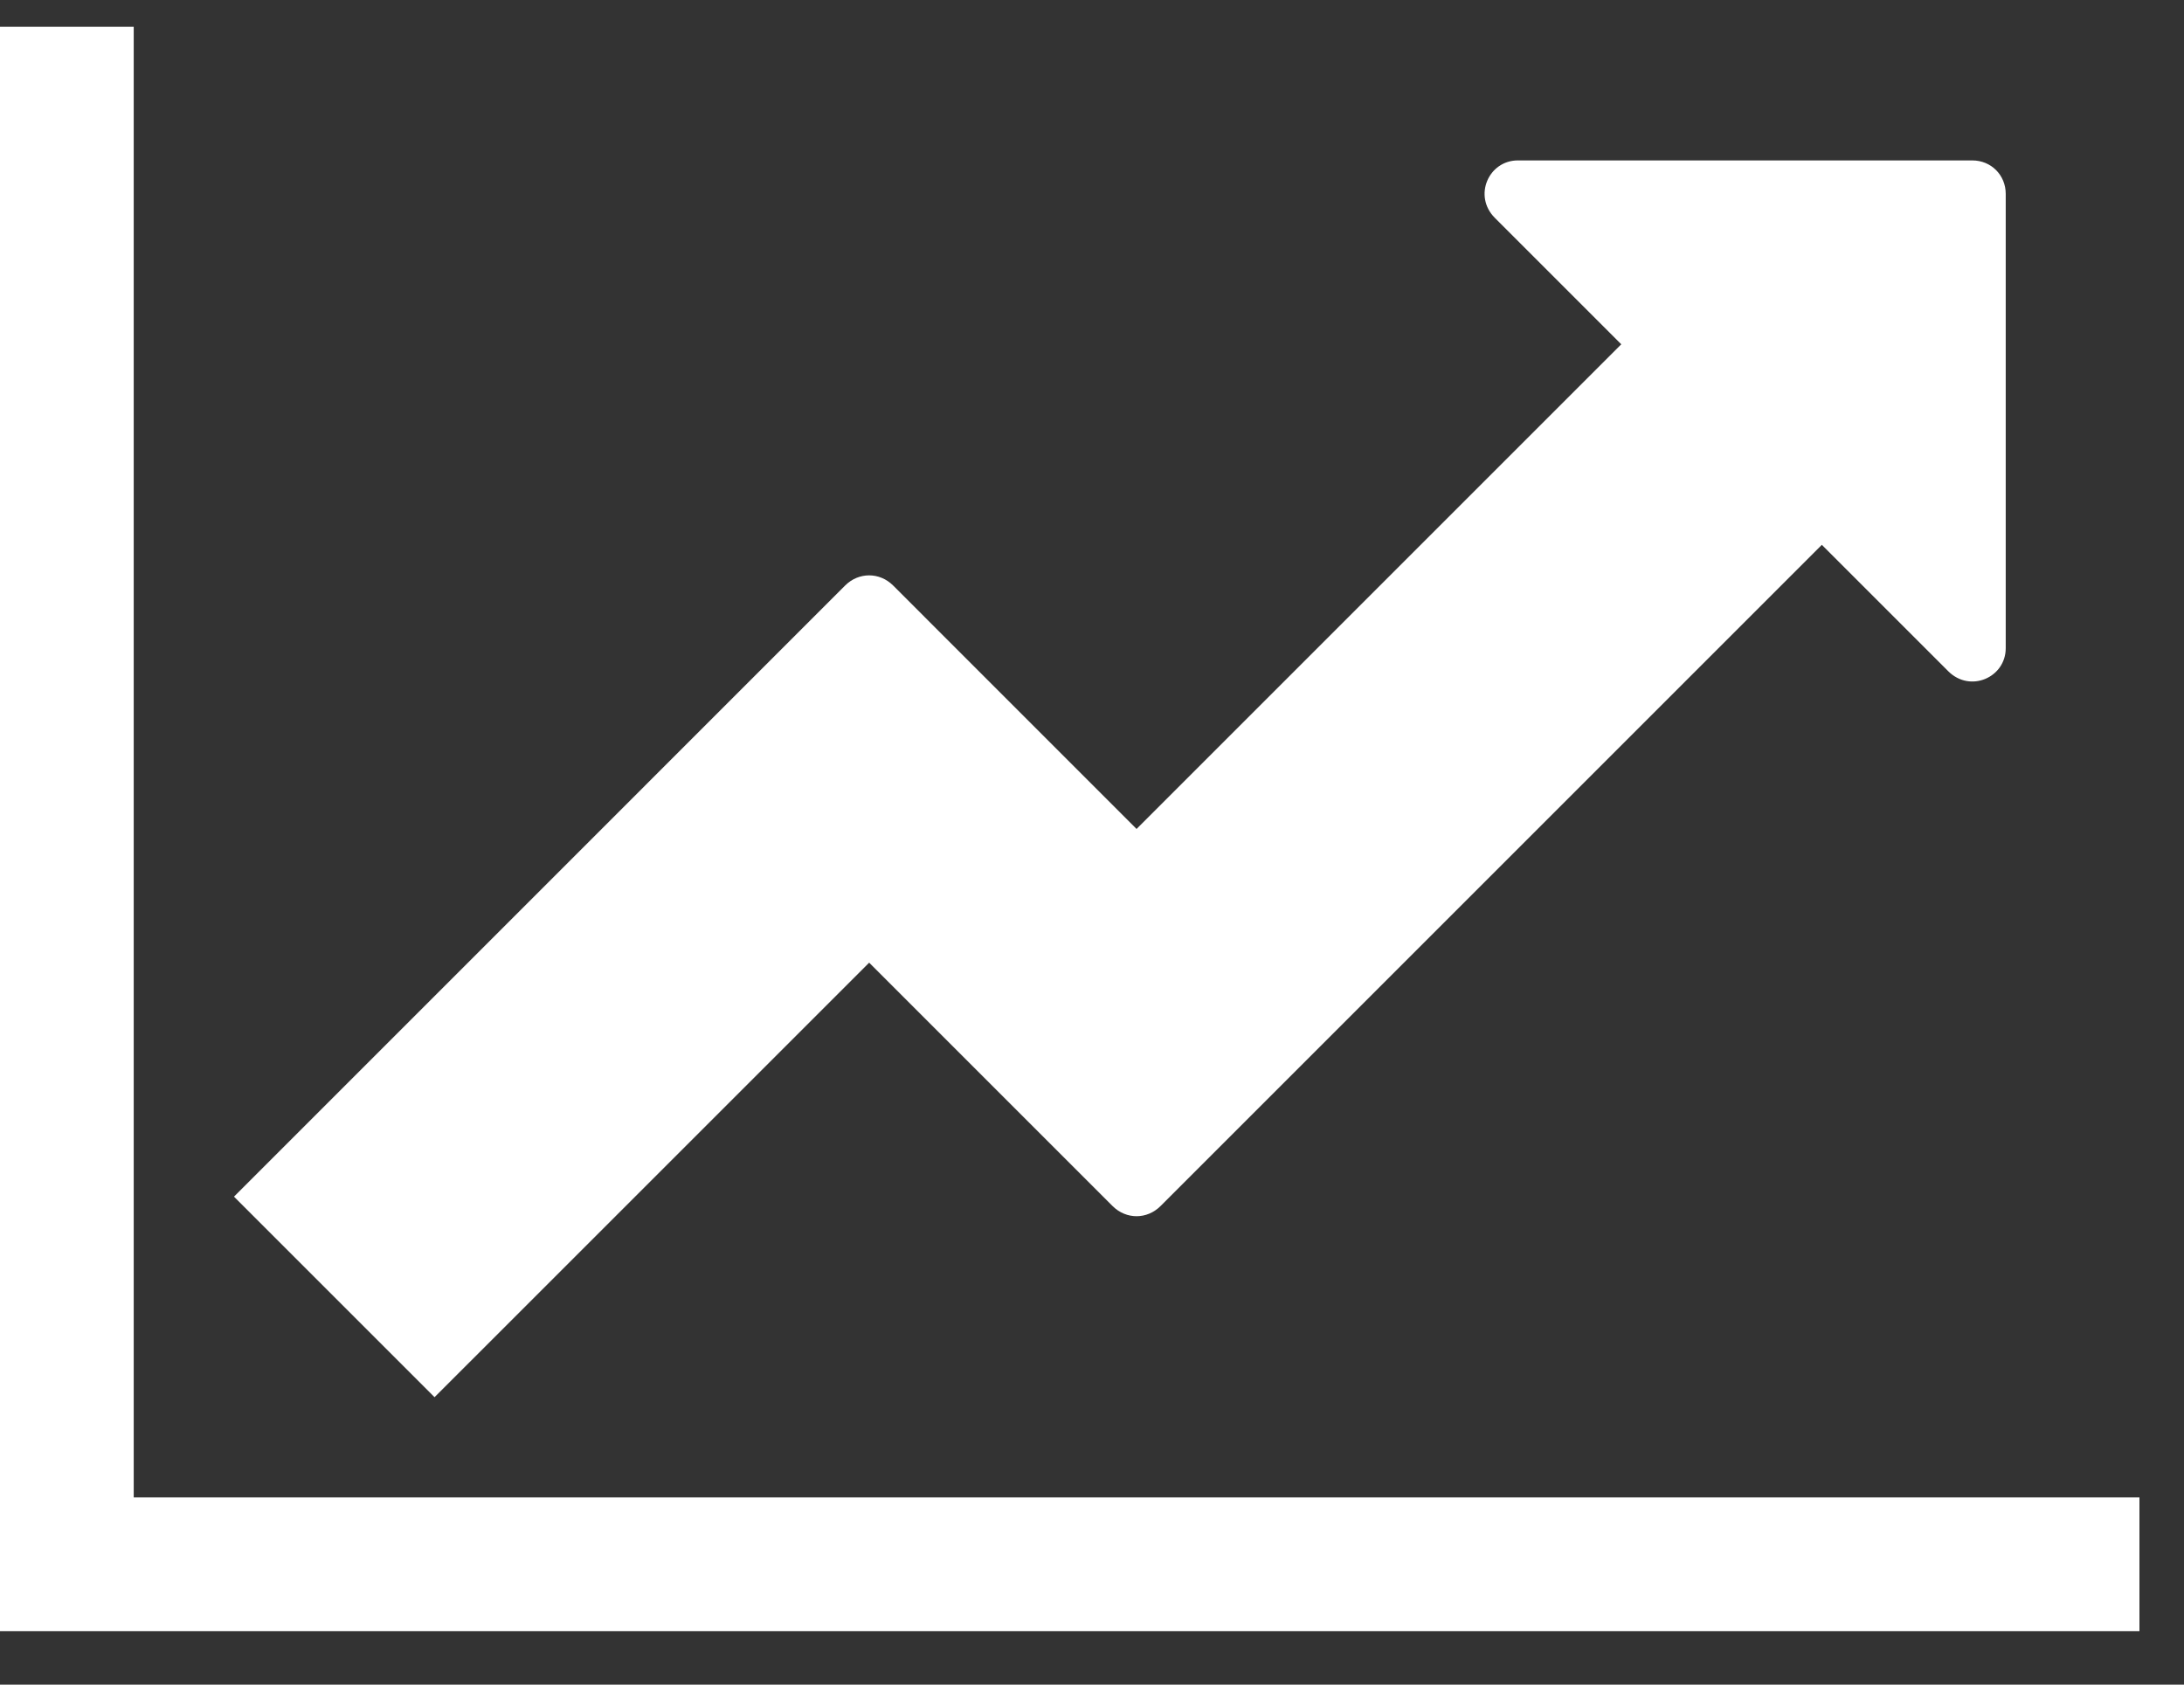
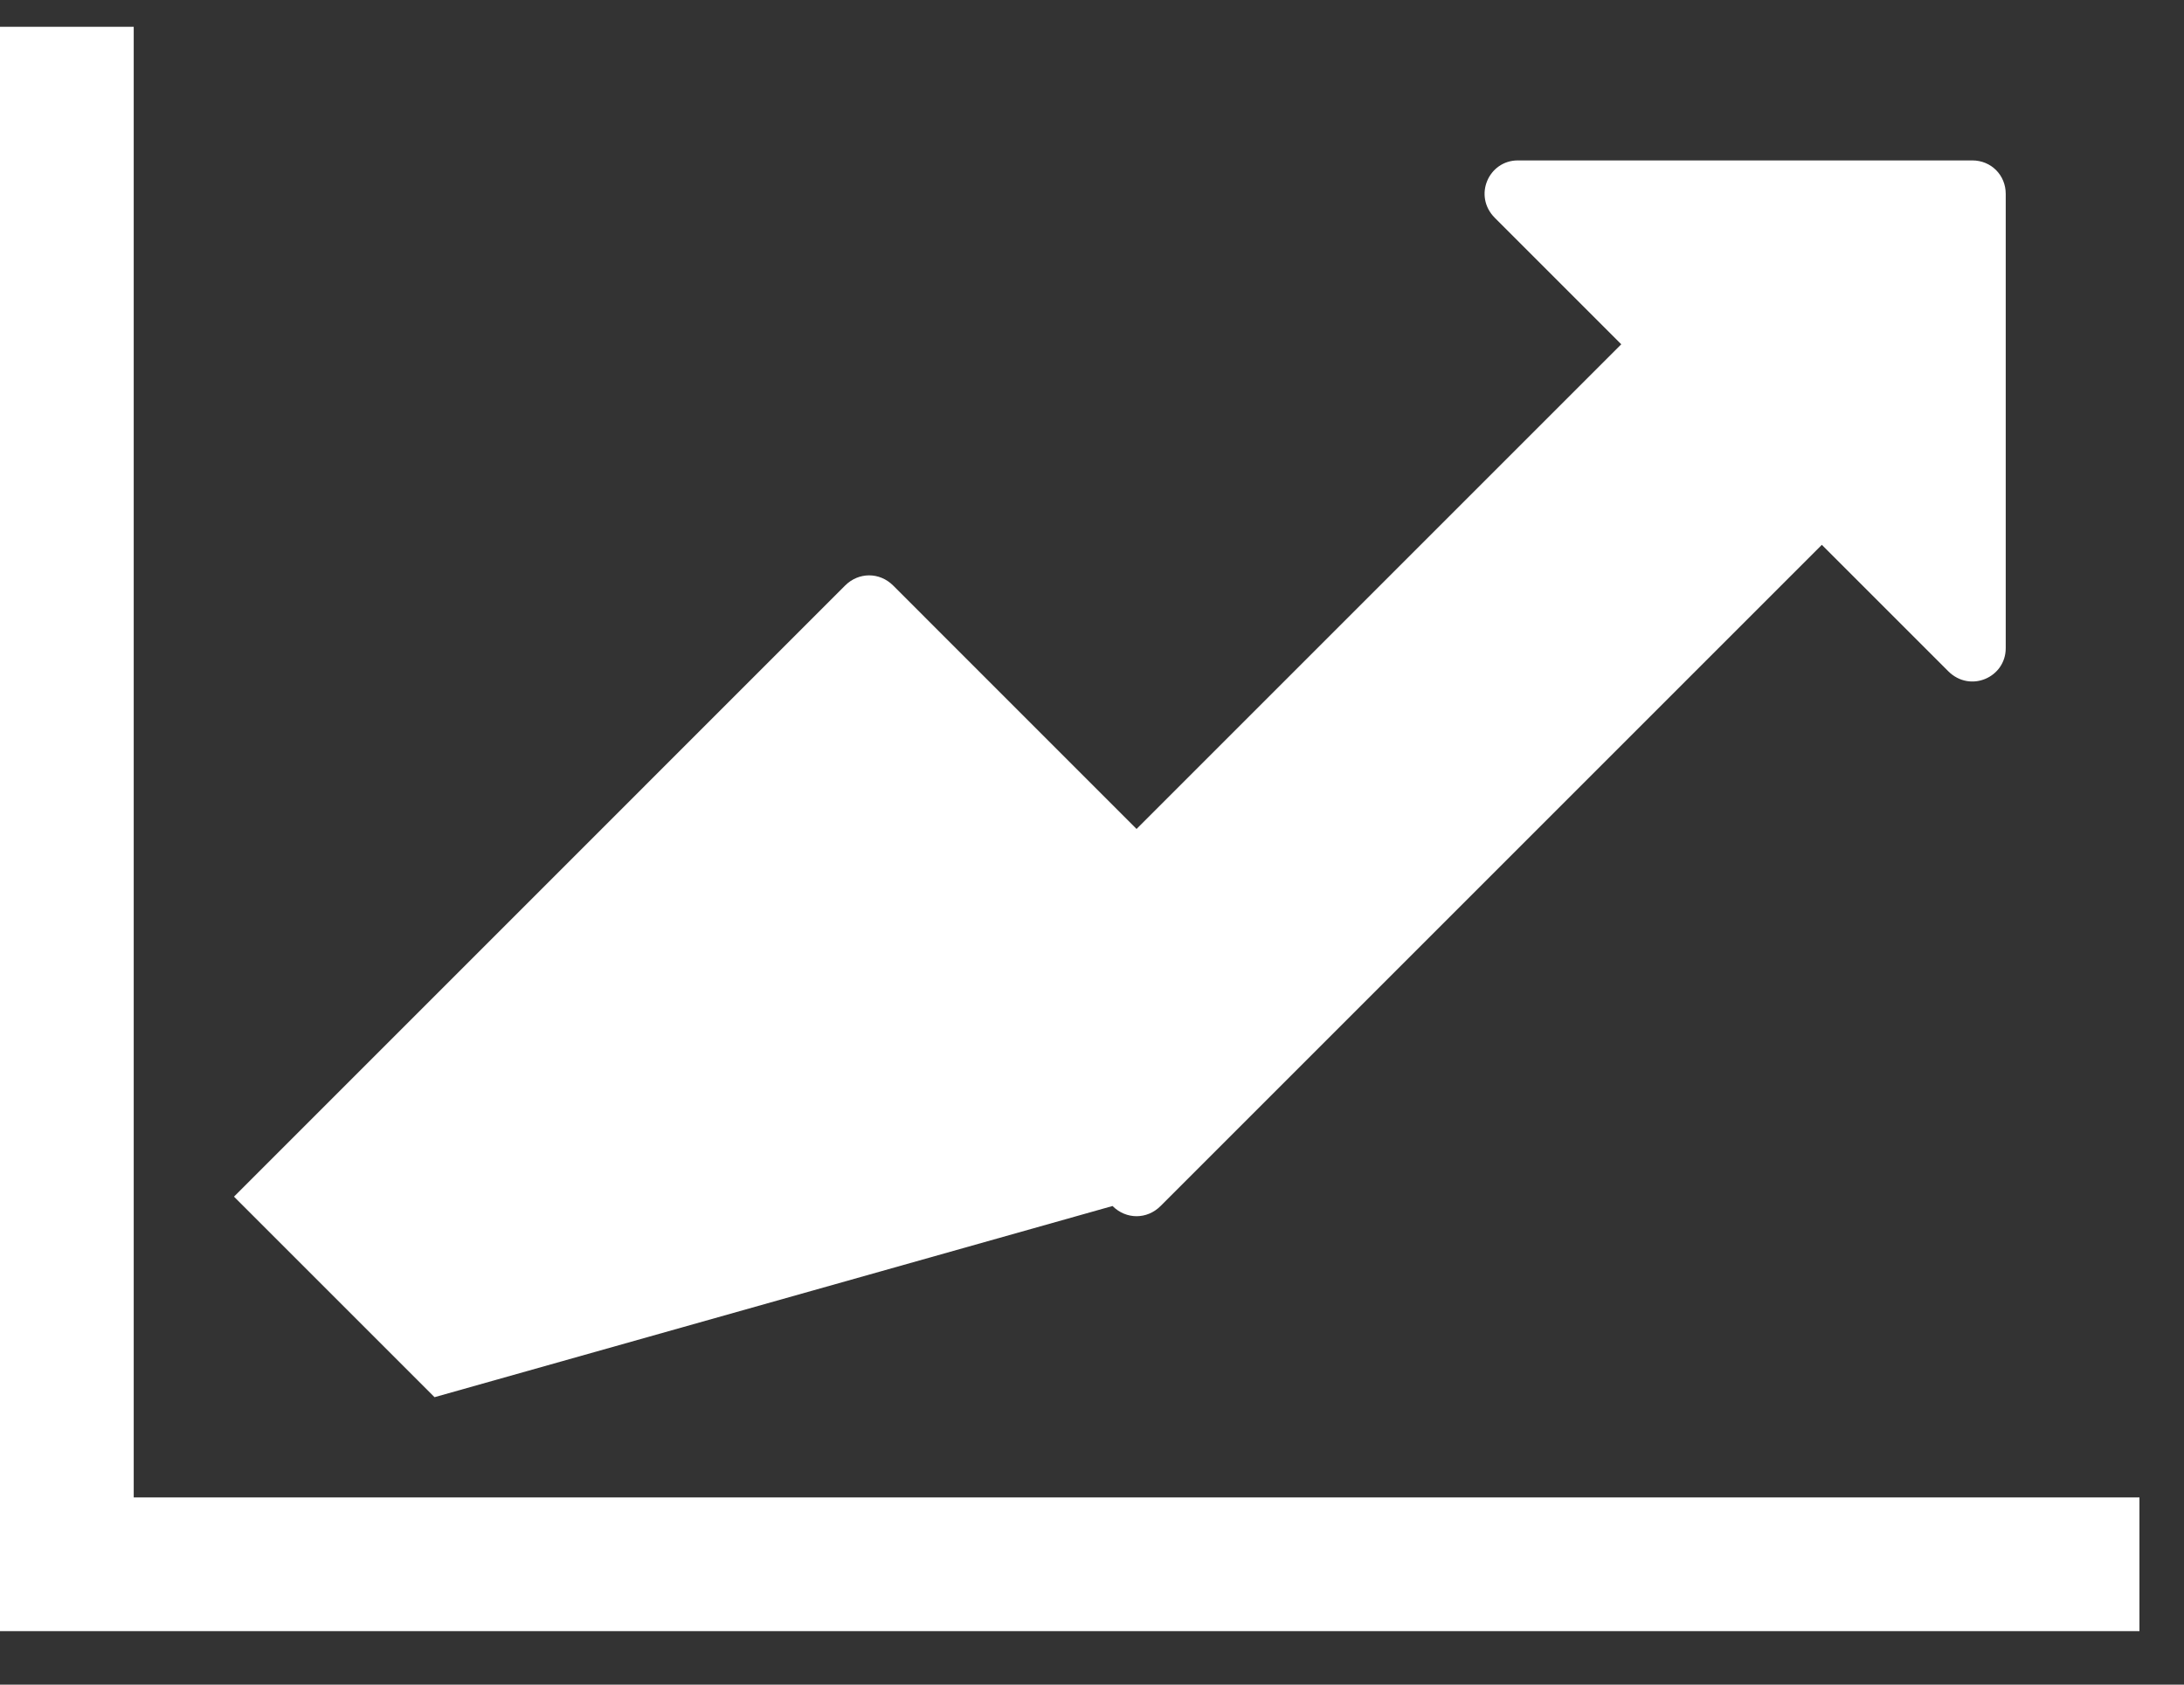
<svg xmlns="http://www.w3.org/2000/svg" width="35" height="27" viewBox="0 0 35 27" fill="none">
  <rect x="0" y="0" width="35" height="27" fill="#333333" stroke="none" />
-   <path d="M34.286 24H2.143V0.429H0V26.143H34.286V24ZM32.143 3.107C32.143 2.806 31.909 2.571 31.607 2.571H24.325C23.856 2.571 23.605 3.141 23.956 3.492L25.982 5.518L18.214 13.286L14.314 9.385C14.096 9.167 13.761 9.167 13.543 9.385L3.75 19.179L6.964 22.393L13.929 15.429L17.829 19.329C18.047 19.547 18.382 19.547 18.599 19.329L29.196 8.732L31.222 10.758C31.574 11.109 32.143 10.858 32.143 10.389V3.107Z" fill="white" />
+   <path d="M34.286 24H2.143V0.429H0V26.143H34.286V24ZM32.143 3.107C32.143 2.806 31.909 2.571 31.607 2.571H24.325C23.856 2.571 23.605 3.141 23.956 3.492L25.982 5.518L18.214 13.286L14.314 9.385C14.096 9.167 13.761 9.167 13.543 9.385L3.75 19.179L6.964 22.393L17.829 19.329C18.047 19.547 18.382 19.547 18.599 19.329L29.196 8.732L31.222 10.758C31.574 11.109 32.143 10.858 32.143 10.389V3.107Z" fill="white" />
</svg>